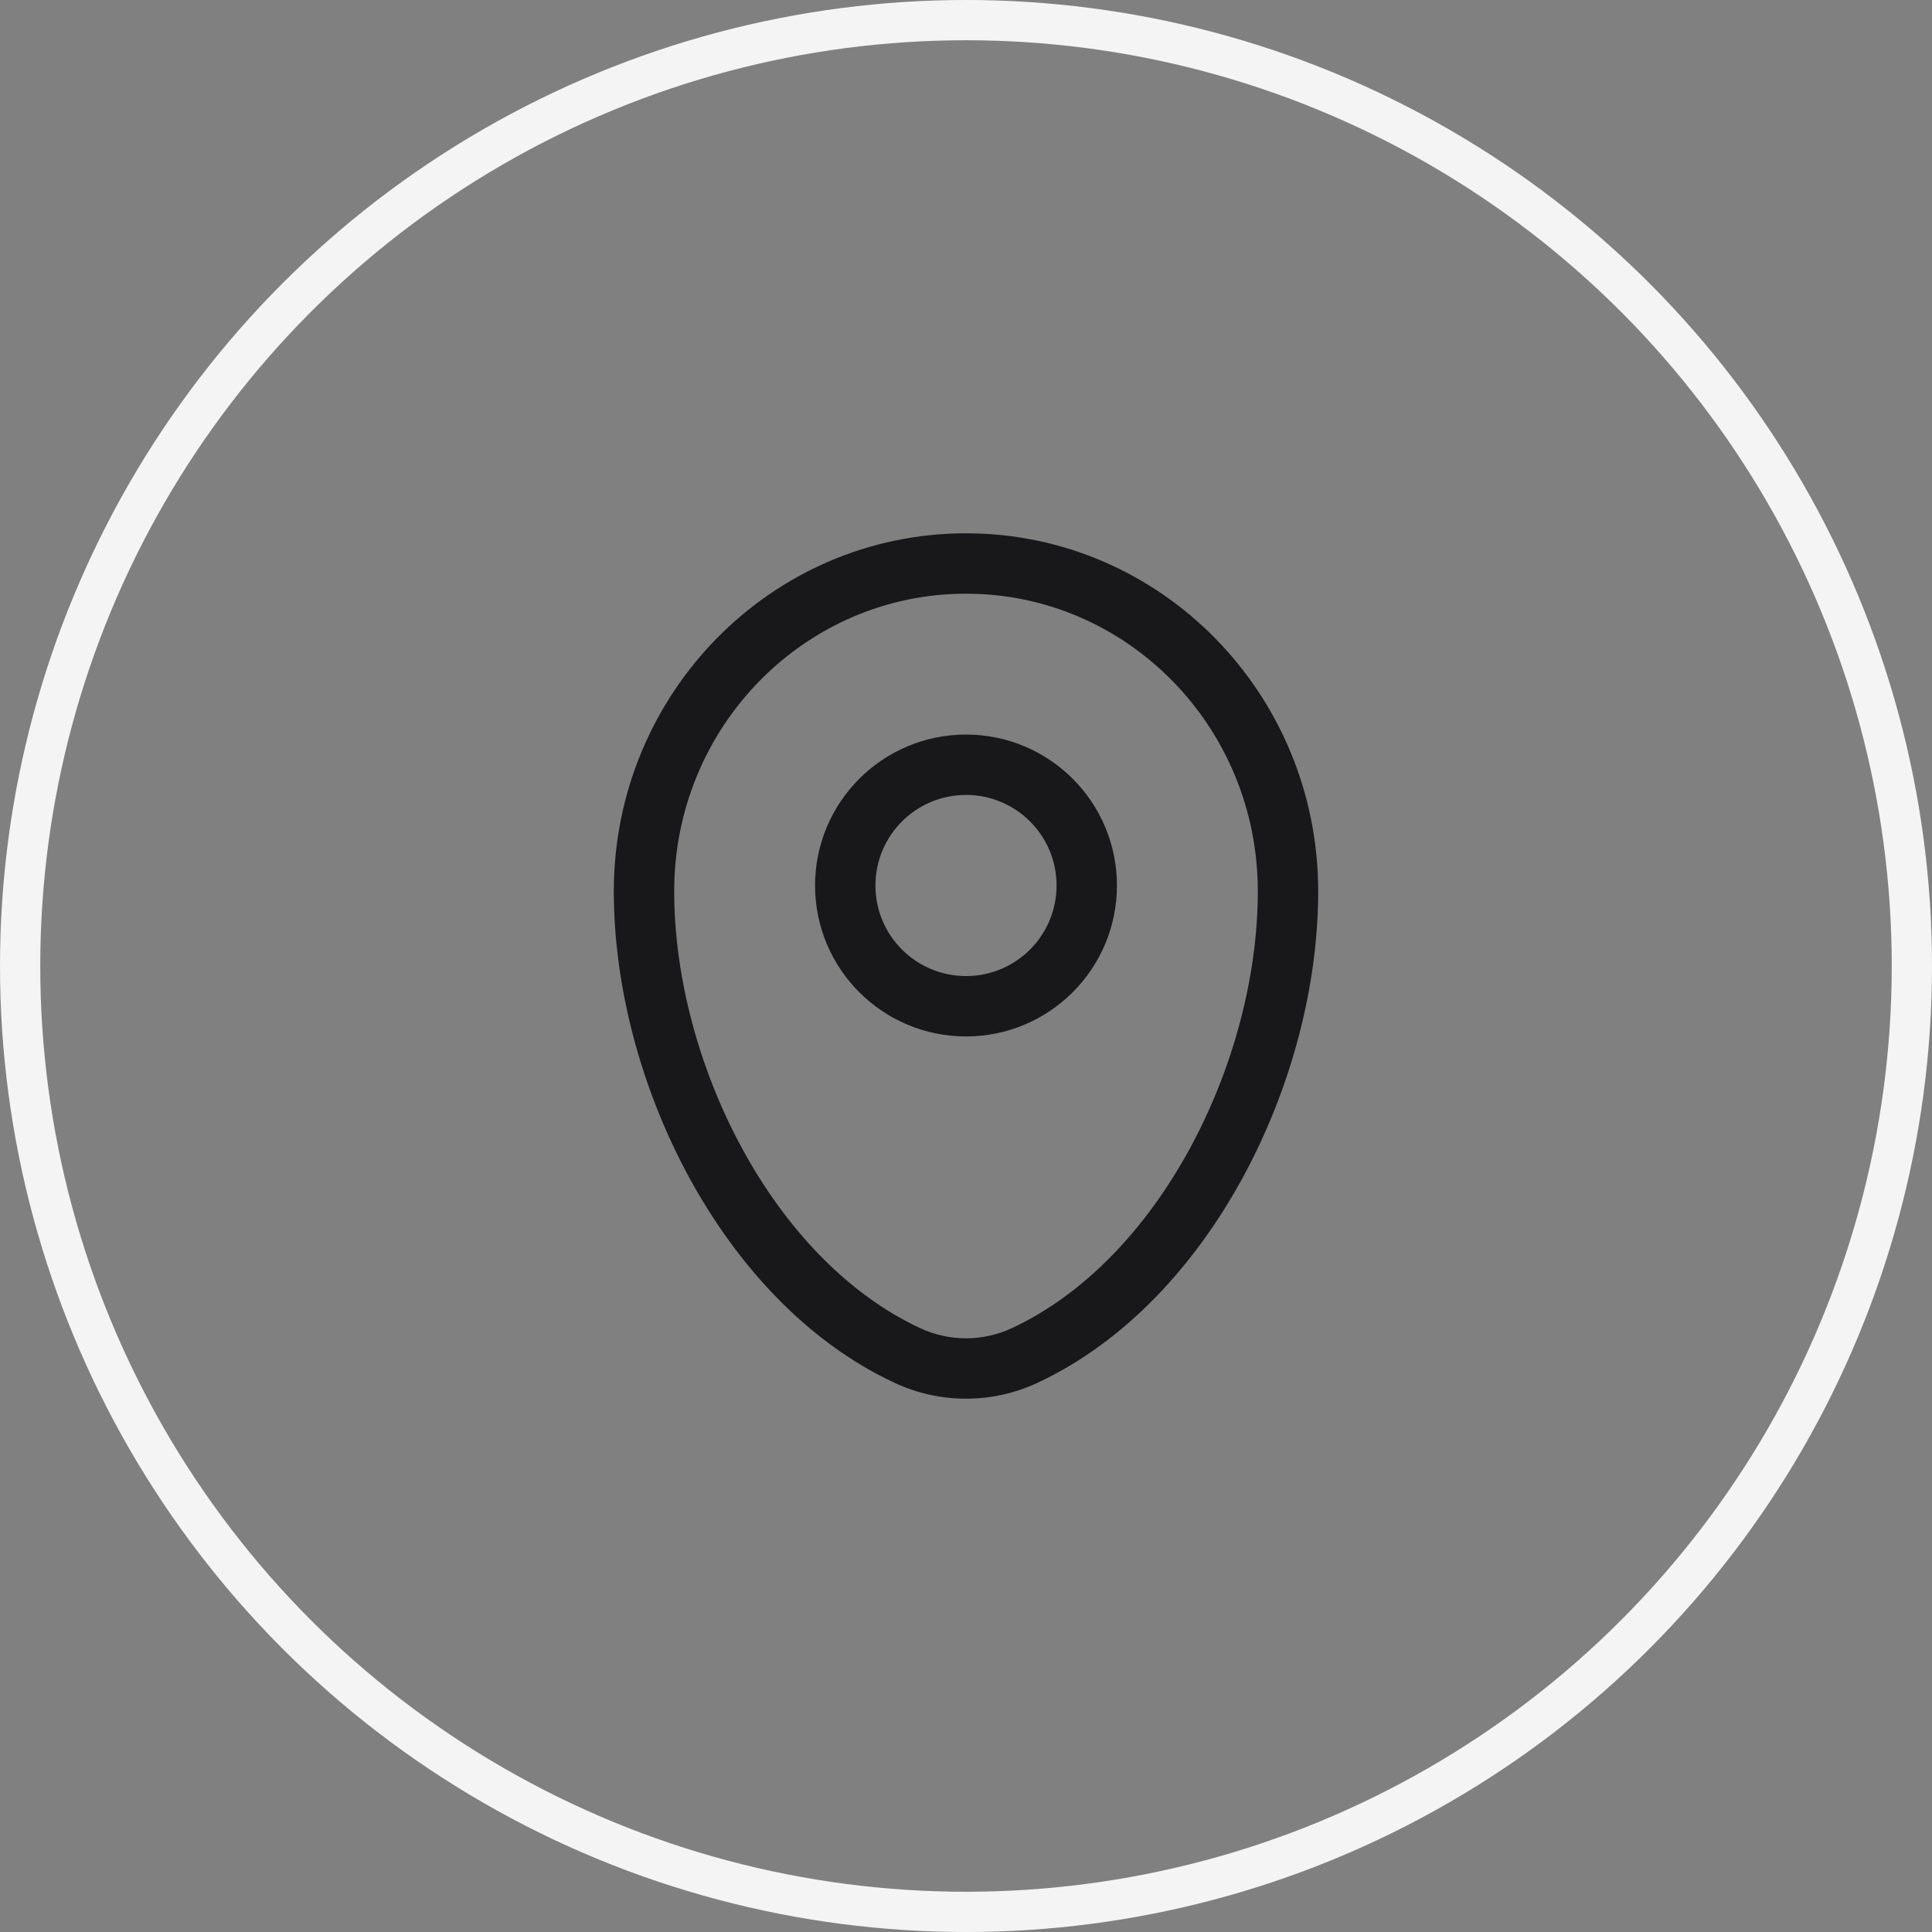
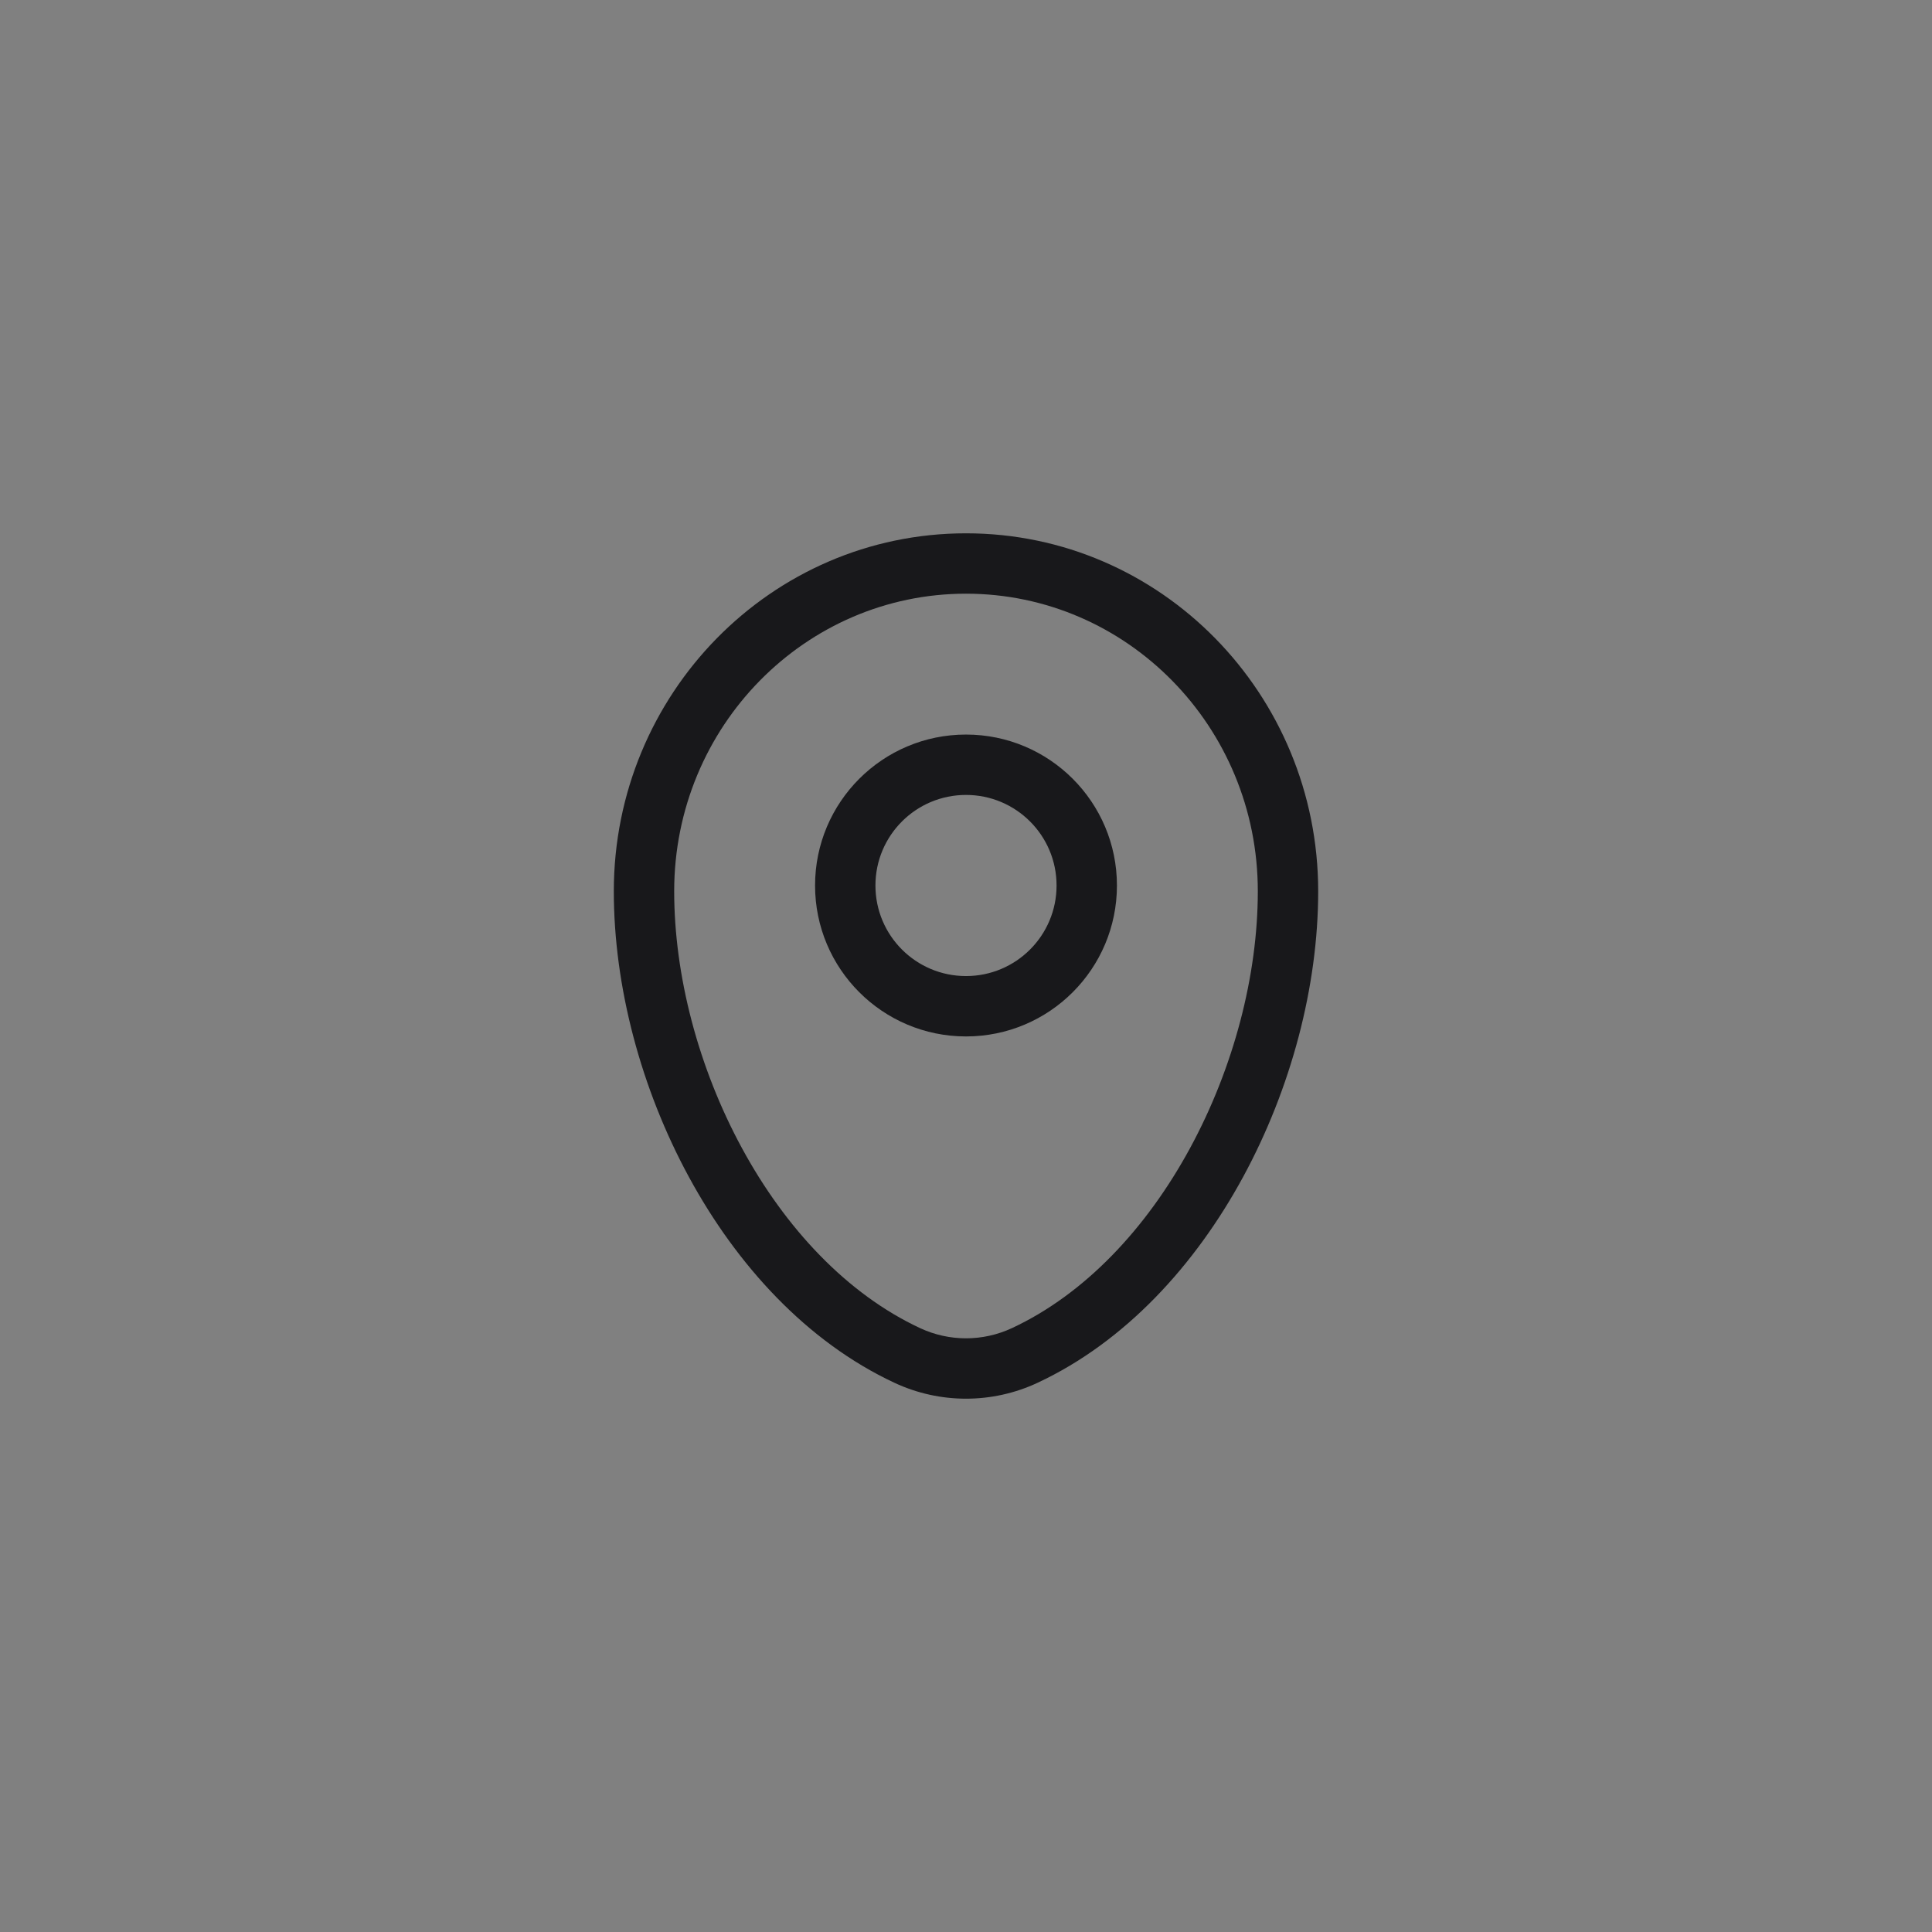
<svg xmlns="http://www.w3.org/2000/svg" width="48" height="48" viewBox="0 0 48 48" fill="none">
  <rect x="0" y="0" width="48" height="48" fill="#808080" stroke="none" />
-   <circle cx="24" cy="24" r="23.5" stroke="#F4F4F5" />
  <path fill-rule="evenodd" clip-rule="evenodd" d="M15.25 22.143C15.25 17.244 19.155 13.25 24 13.25C28.845 13.25 32.75 17.244 32.75 22.143C32.75 24.508 32.076 27.048 30.884 29.242C29.694 31.433 27.956 33.337 25.78 34.354C24.651 34.882 23.349 34.882 22.22 34.354C20.044 33.337 18.306 31.433 17.116 29.242C15.924 27.048 15.25 24.508 15.25 22.143ZM24 14.75C20.008 14.75 16.75 18.047 16.75 22.143C16.75 24.24 17.353 26.535 18.434 28.526C19.516 30.519 21.046 32.15 22.855 32.995C23.582 33.335 24.418 33.335 25.145 32.995C26.954 32.15 28.484 30.519 29.566 28.526C30.647 26.535 31.25 24.24 31.25 22.143C31.25 18.047 27.992 14.75 24 14.75ZM24 19.75C22.757 19.75 21.75 20.757 21.75 22C21.75 23.243 22.757 24.25 24 24.25C25.243 24.25 26.25 23.243 26.25 22C26.25 20.757 25.243 19.75 24 19.75ZM20.25 22C20.25 19.929 21.929 18.25 24 18.25C26.071 18.25 27.75 19.929 27.75 22C27.75 24.071 26.071 25.75 24 25.75C21.929 25.75 20.25 24.071 20.25 22Z" fill="#18181B" />
</svg>